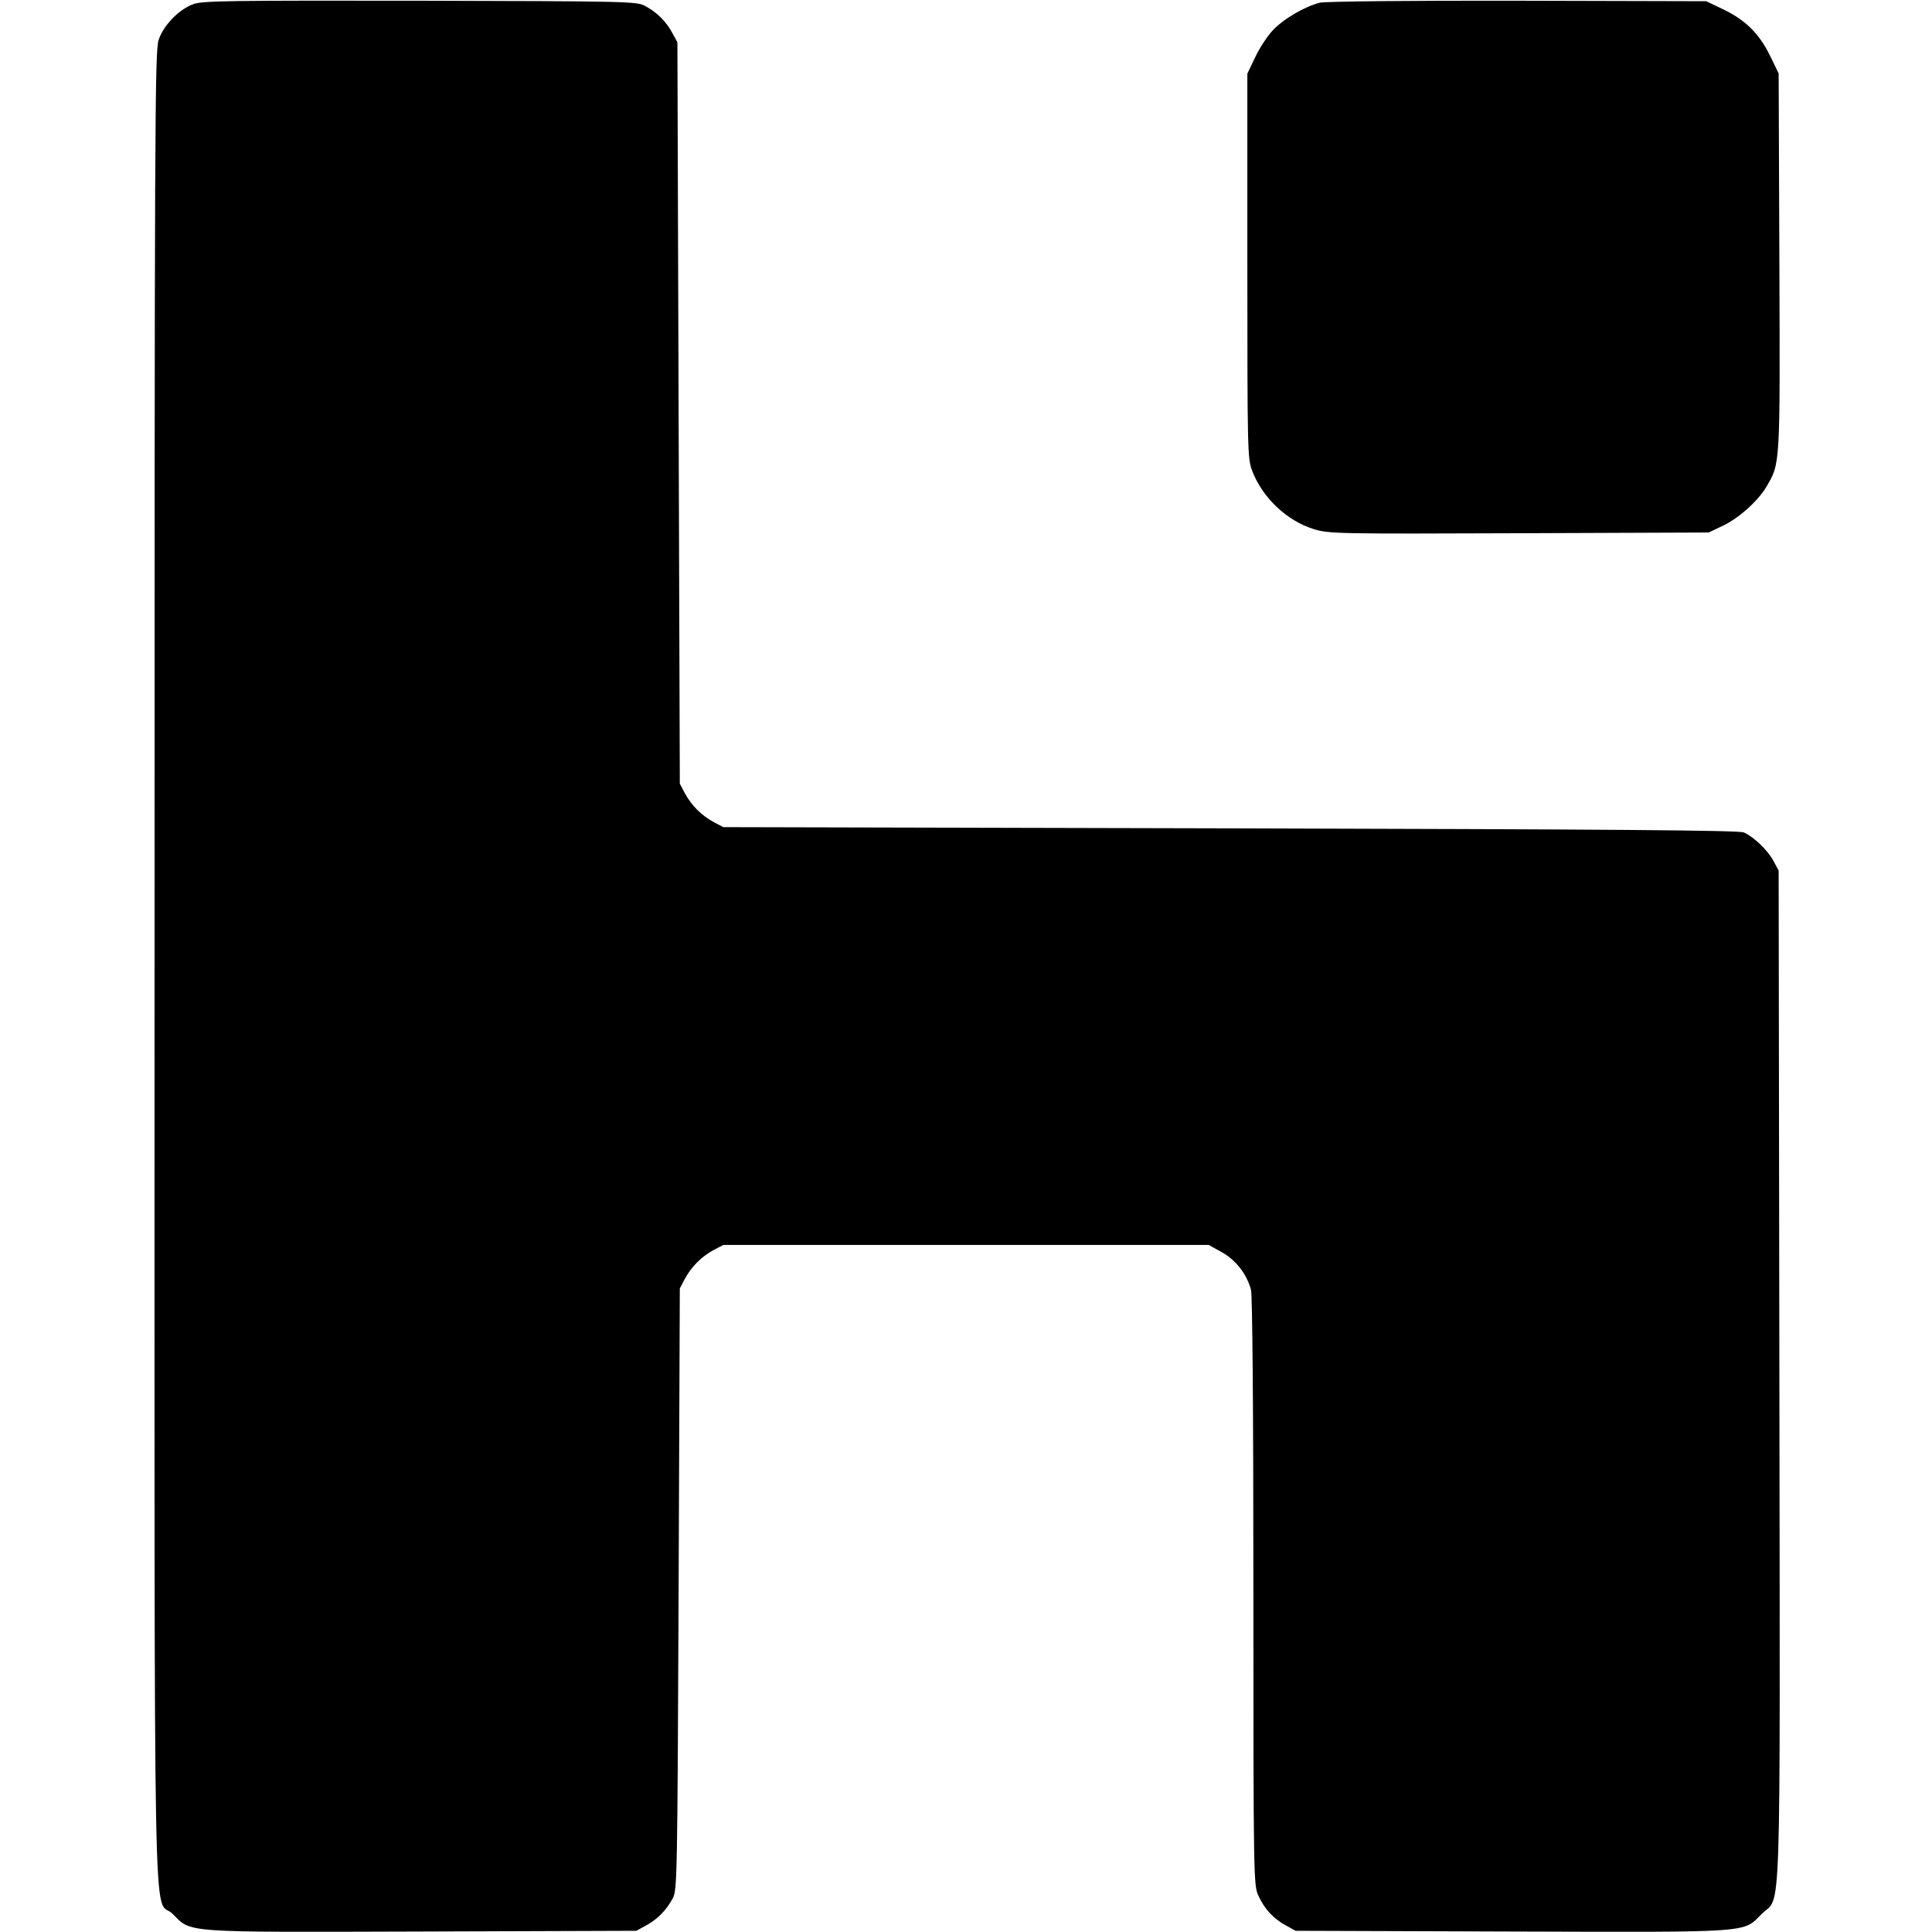
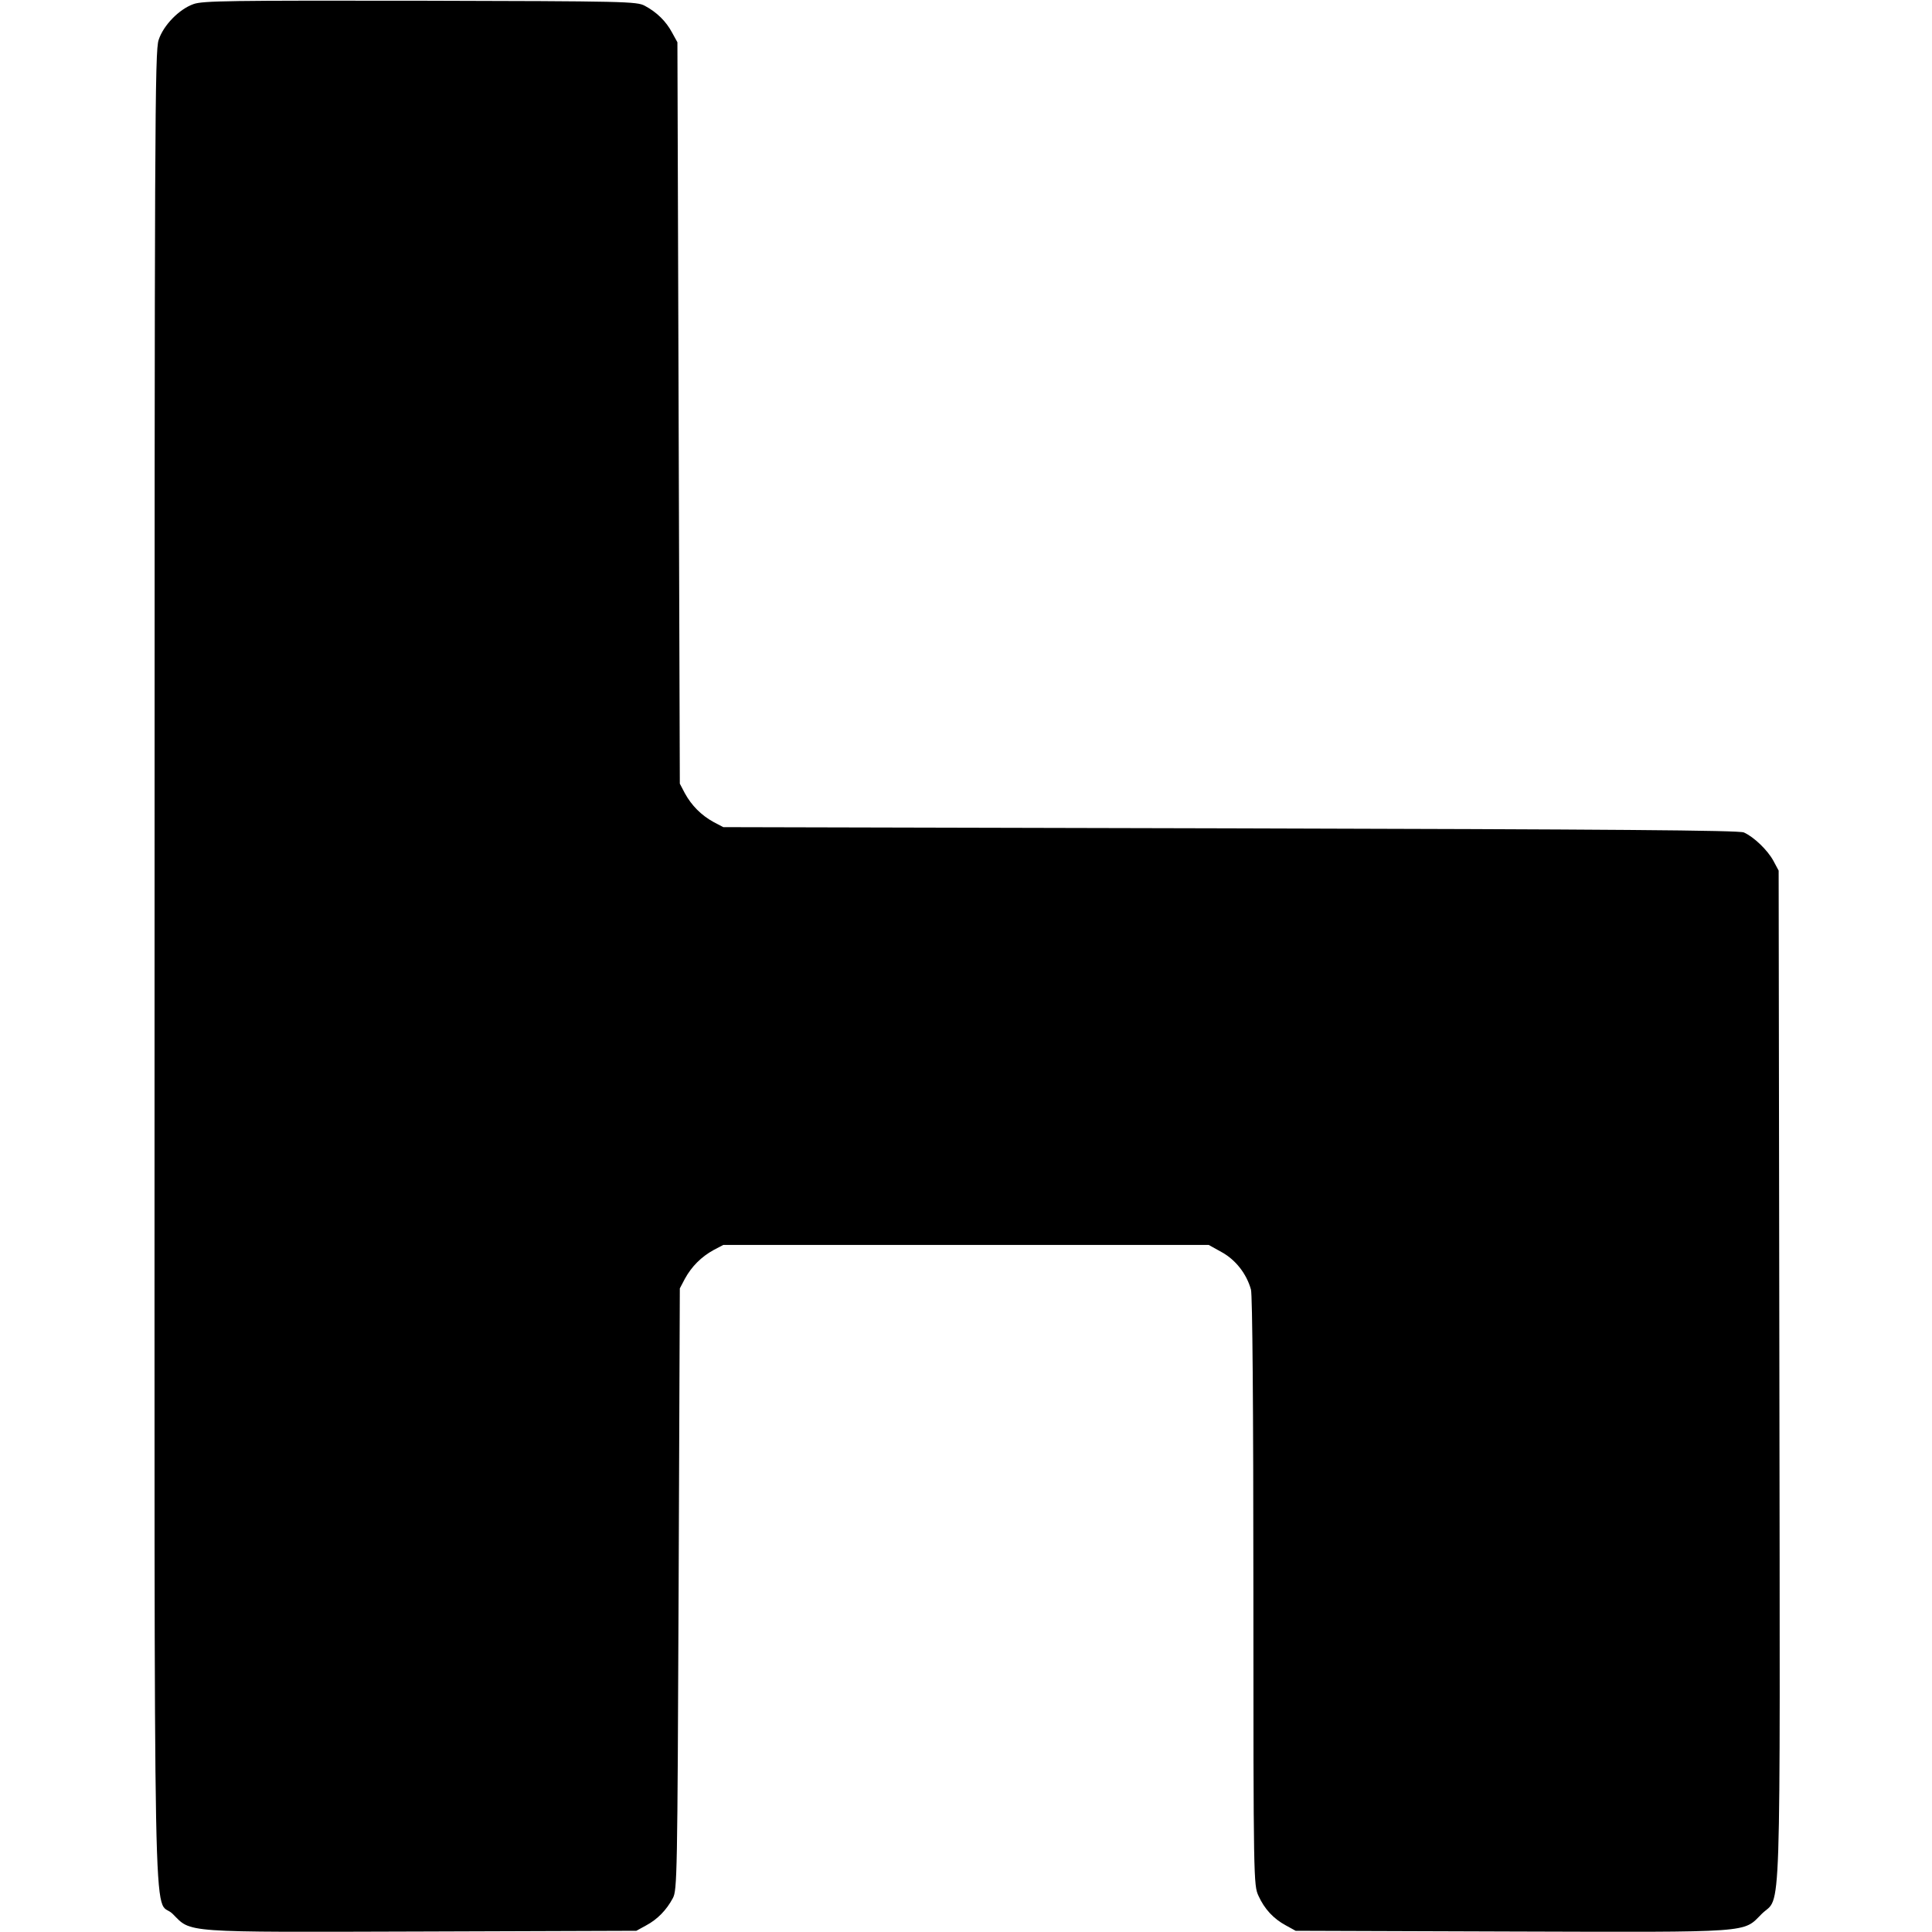
<svg xmlns="http://www.w3.org/2000/svg" version="1.0" width="800pt" height="800pt" viewBox="0 0 800 800" preserveAspectRatio="xMidYMid meet">
  <g transform="translate(0,800) scale(0.1,-0.1)" fill="#000000" stroke="none">
    <path d="M801 7983 c-59 -21 -124 -87 -144 -148 -16 -45 -17 -337 -17 -3835 0 -4248 -8 -3843 75 -3925 79 -79 28 -76 1031 -73 l889 3 40 22 c47 25 85 64 111 113 18 33 19 90 24 1280 l5 1245 21 40 c28 51 68 91 119 119 l40 21 1005 0 1005 0 54 -30 c58 -32 103 -90 121 -155 6 -22 10 -486 10 -1250 0 -1201 1 -1216 21 -1260 25 -55 62 -95 114 -123 l40 -22 894 -3 c1009 -3 957 -6 1036 73 82 81 76 -117 73 2230 l-3 2090 -22 41 c-24 44 -80 98 -122 117 -20 9 -540 13 -2126 17 l-2100 5 -40 21 c-51 28 -91 68 -119 119 l-21 40 -5 1535 -5 1535 -22 40 c-25 47 -64 85 -113 111 -33 18 -78 19 -930 21 -791 1 -900 0 -939 -14z" />
-     <path d="M5466 7989 c-62 -15 -153 -68 -197 -116 -22 -24 -55 -74 -72 -111 l-32 -67 0 -795 c0 -763 1 -797 19 -847 42 -112 143 -209 256 -244 64 -19 89 -20 850 -17 l785 3 57 27 c67 31 147 103 182 162 58 99 57 82 54 932 l-3 780 -37 76 c-45 91 -103 147 -196 191 l-67 32 -780 2 c-450 1 -796 -3 -819 -8z" />
  </g>
</svg>